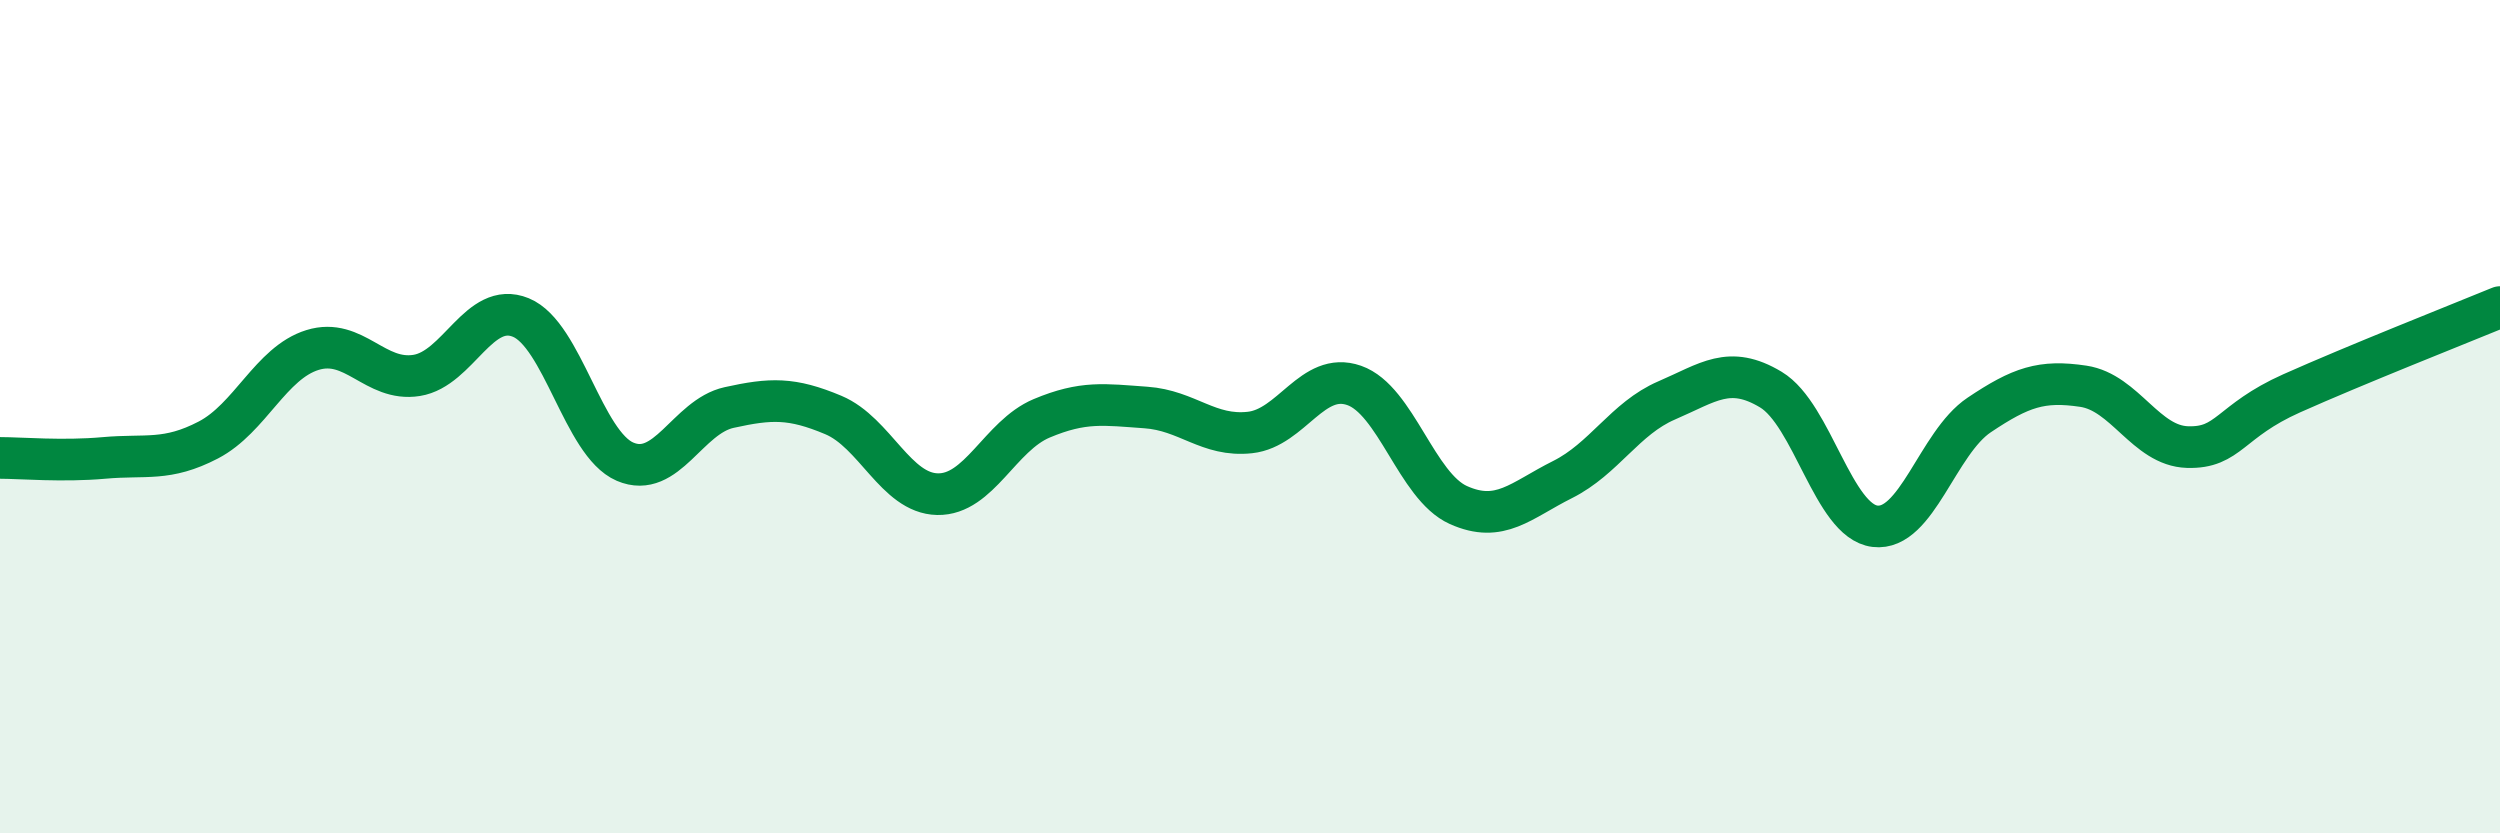
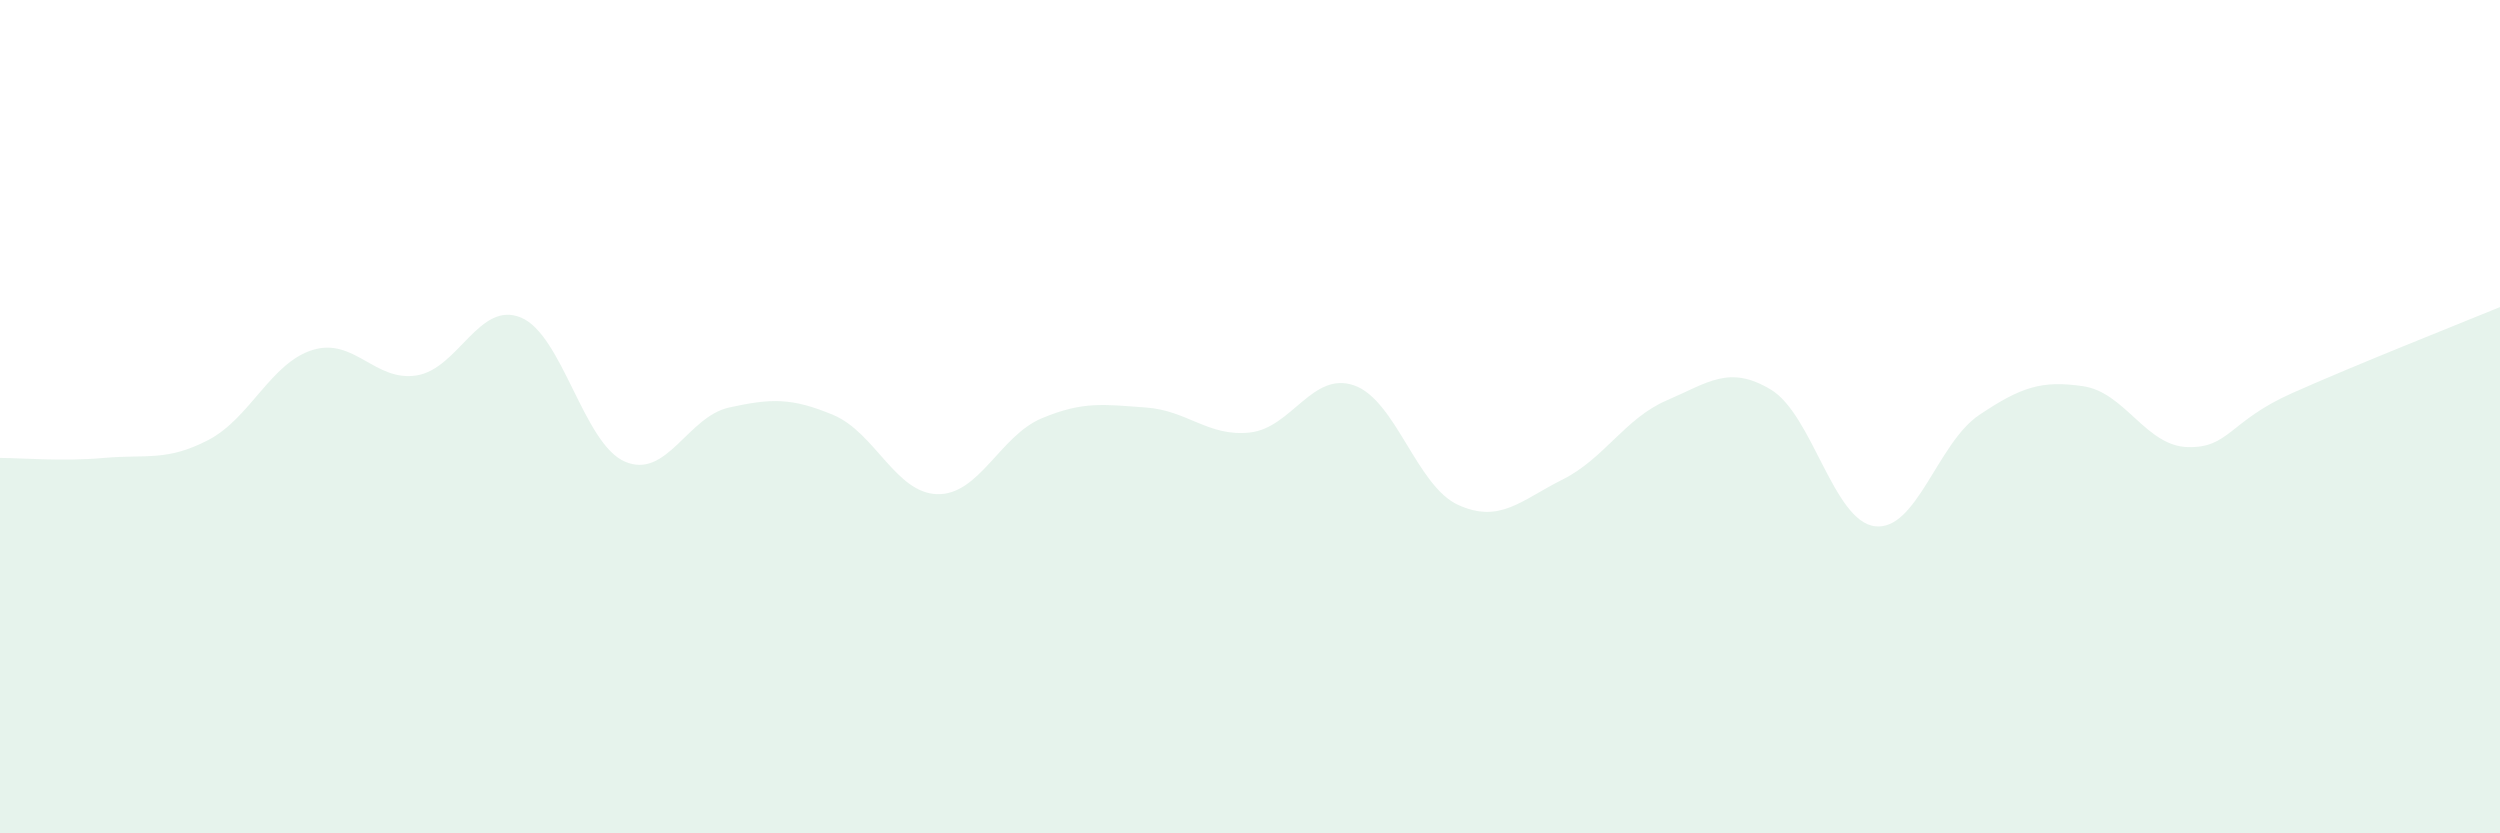
<svg xmlns="http://www.w3.org/2000/svg" width="60" height="20" viewBox="0 0 60 20">
  <path d="M 0,10.99 C 0.5,10.99 1.5,11.08 2.5,10.99 C 3.5,10.9 4,11.08 5,10.56 C 6,10.04 6.5,8.71 7.5,8.4 C 8.5,8.09 9,9.17 10,9.01 C 11,8.85 11.5,7.21 12.5,7.62 C 13.5,8.03 14,10.65 15,11.08 C 16,11.51 16.5,10 17.5,9.78 C 18.5,9.56 19,9.54 20,9.96 C 21,10.38 21.5,11.84 22.5,11.86 C 23.5,11.88 24,10.46 25,10.04 C 26,9.62 26.5,9.71 27.5,9.78 C 28.5,9.85 29,10.49 30,10.38 C 31,10.27 31.5,8.9 32.5,9.25 C 33.5,9.6 34,11.67 35,12.12 C 36,12.57 36.5,12.01 37.5,11.51 C 38.5,11.01 39,10.04 40,9.61 C 41,9.18 41.5,8.75 42.5,9.35 C 43.5,9.95 44,12.51 45,12.63 C 46,12.75 46.5,10.63 47.5,9.96 C 48.5,9.29 49,9.12 50,9.27 C 51,9.42 51.5,10.7 52.5,10.73 C 53.5,10.76 53.5,10.11 55,9.44 C 56.5,8.77 59,7.78 60,7.37L60 20L0 20Z" fill="#008740" opacity="0.1" stroke-linecap="round" stroke-linejoin="round" />
-   <path d="M 0,10.99 C 0.5,10.99 1.5,11.08 2.5,10.99 C 3.5,10.9 4,11.08 5,10.56 C 6,10.04 6.5,8.71 7.5,8.4 C 8.5,8.09 9,9.17 10,9.01 C 11,8.85 11.5,7.21 12.5,7.62 C 13.5,8.03 14,10.65 15,11.08 C 16,11.51 16.5,10 17.5,9.78 C 18.5,9.56 19,9.54 20,9.96 C 21,10.38 21.5,11.84 22.5,11.86 C 23.5,11.88 24,10.46 25,10.04 C 26,9.62 26.5,9.71 27.5,9.78 C 28.5,9.85 29,10.49 30,10.38 C 31,10.27 31.5,8.9 32.5,9.25 C 33.5,9.6 34,11.67 35,12.12 C 36,12.57 36.5,12.01 37.5,11.51 C 38.5,11.01 39,10.04 40,9.61 C 41,9.18 41.5,8.75 42.5,9.35 C 43.5,9.95 44,12.51 45,12.63 C 46,12.75 46.5,10.63 47.5,9.96 C 48.5,9.29 49,9.12 50,9.27 C 51,9.42 51.5,10.7 52.5,10.73 C 53.5,10.76 53.5,10.11 55,9.44 C 56.5,8.77 59,7.78 60,7.37" stroke="#008740" stroke-width="1" fill="none" stroke-linecap="round" stroke-linejoin="round" />
</svg>